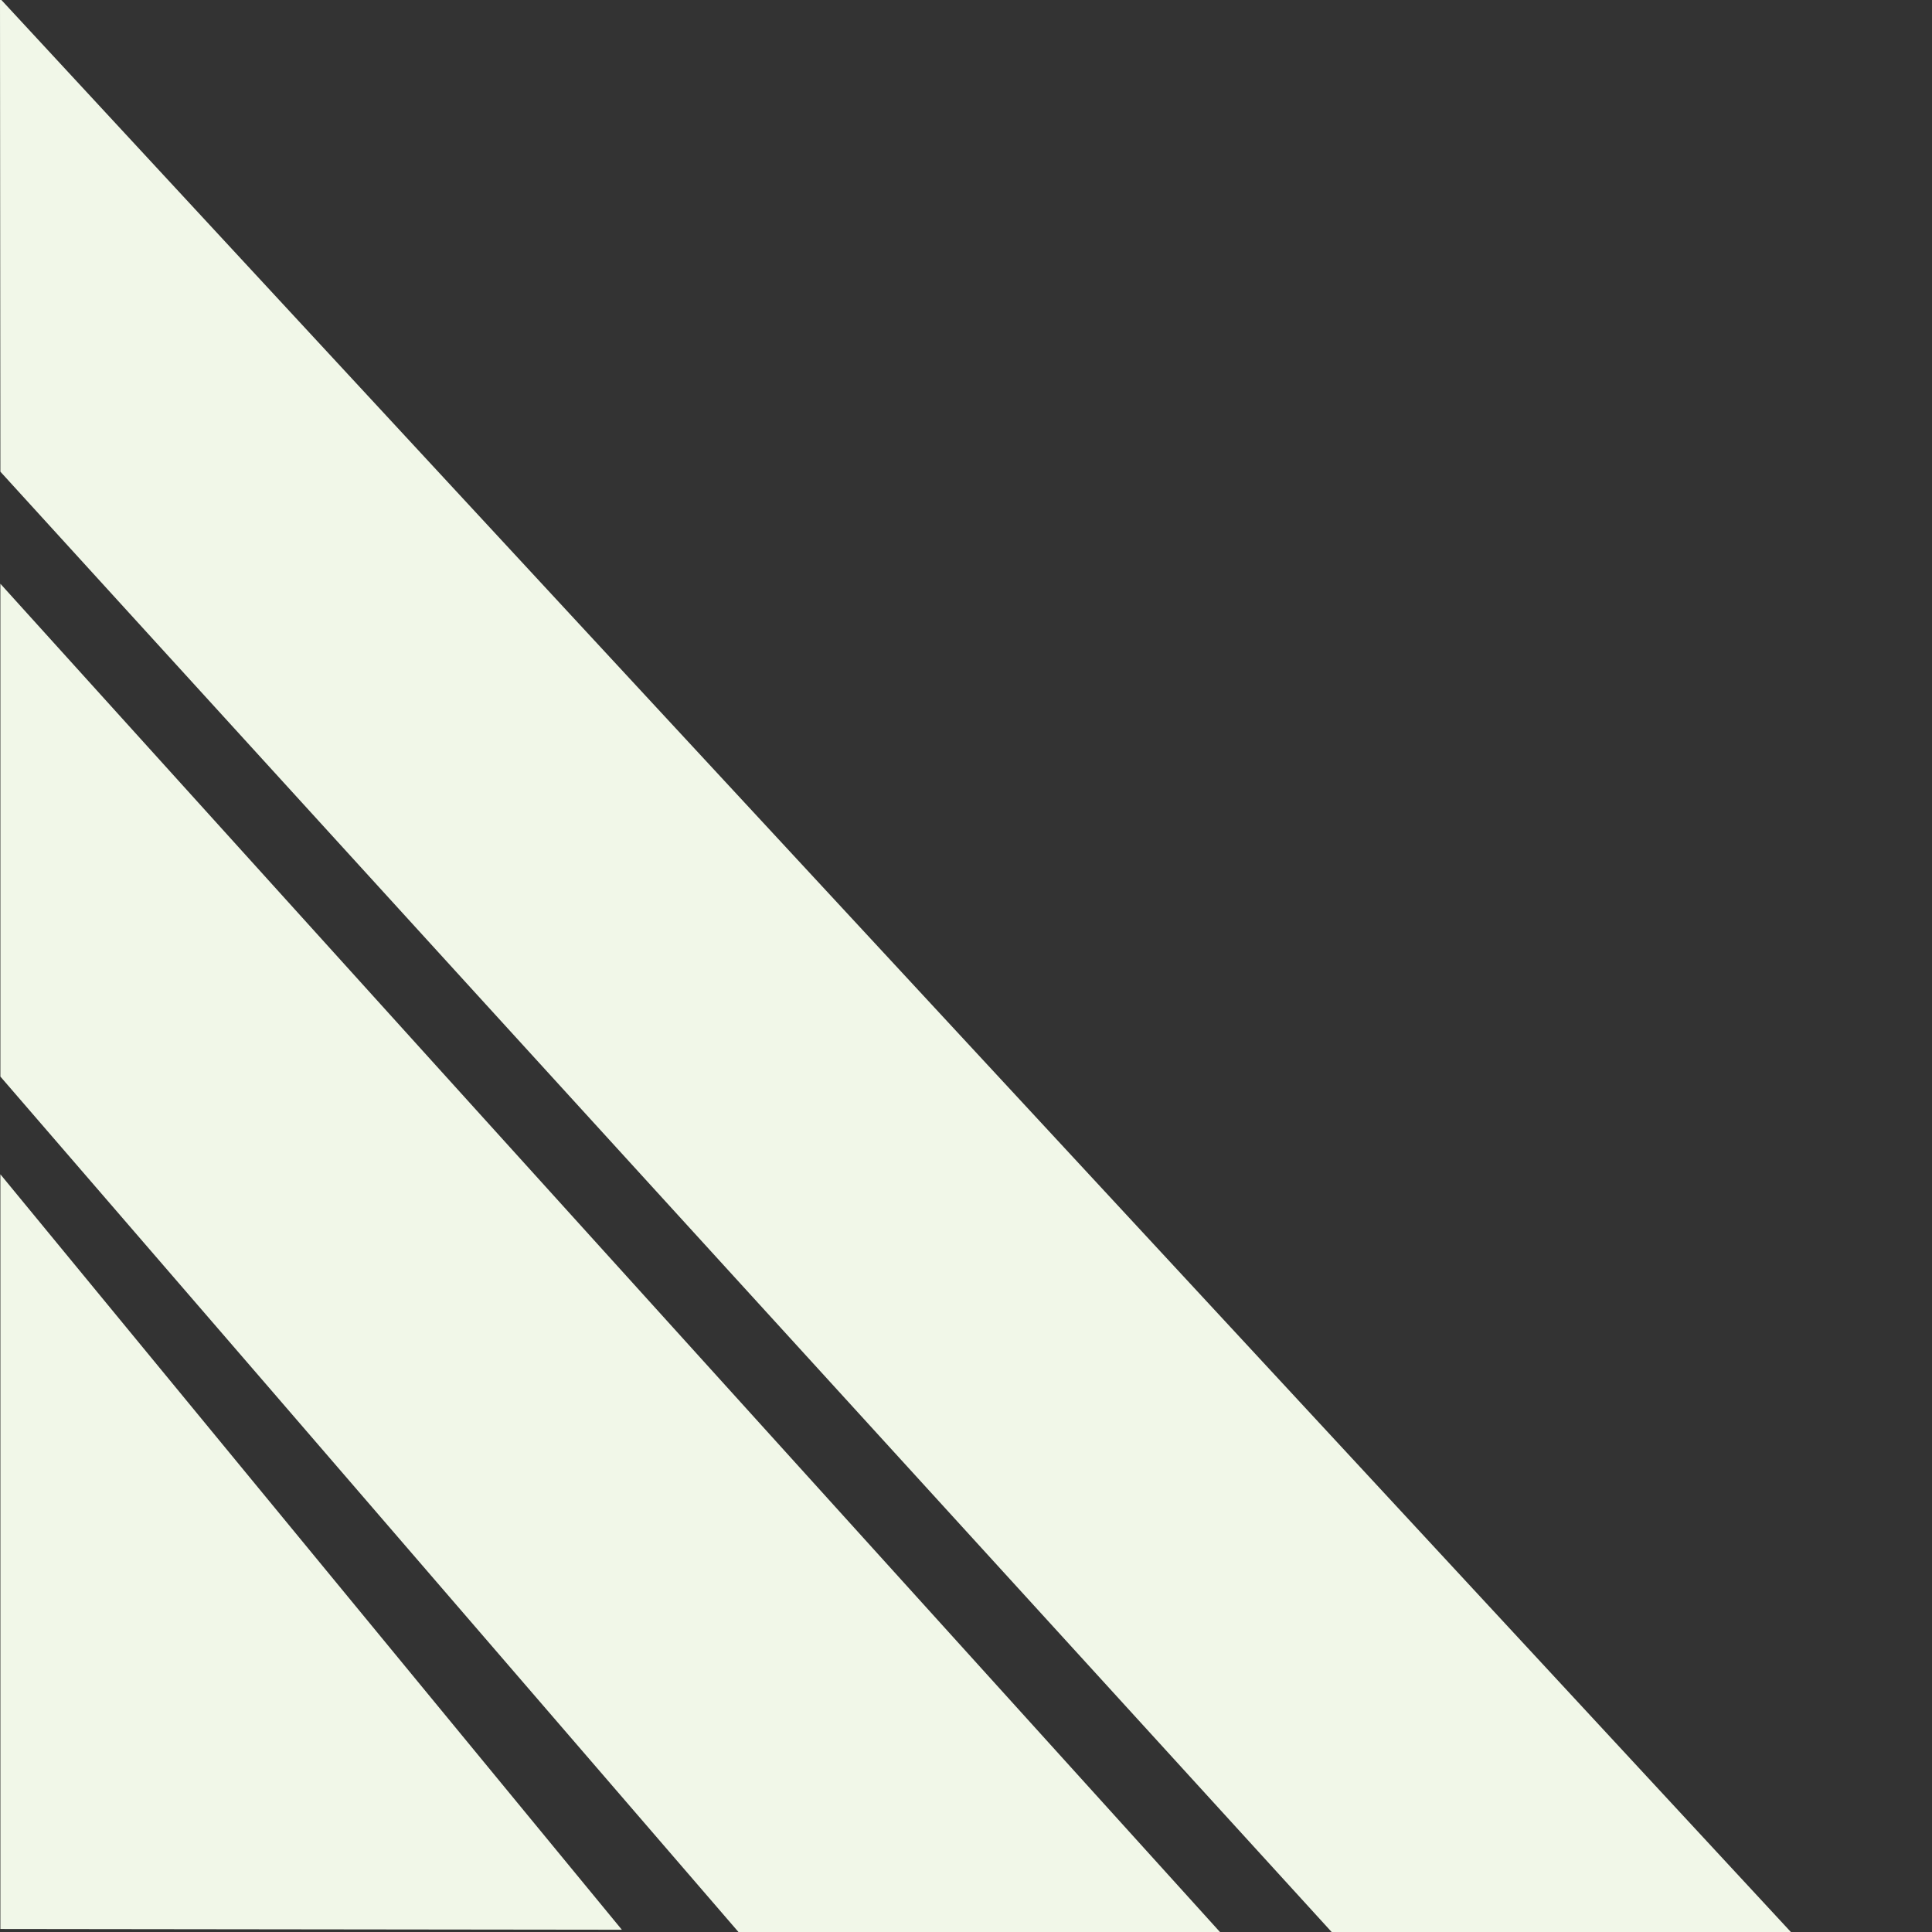
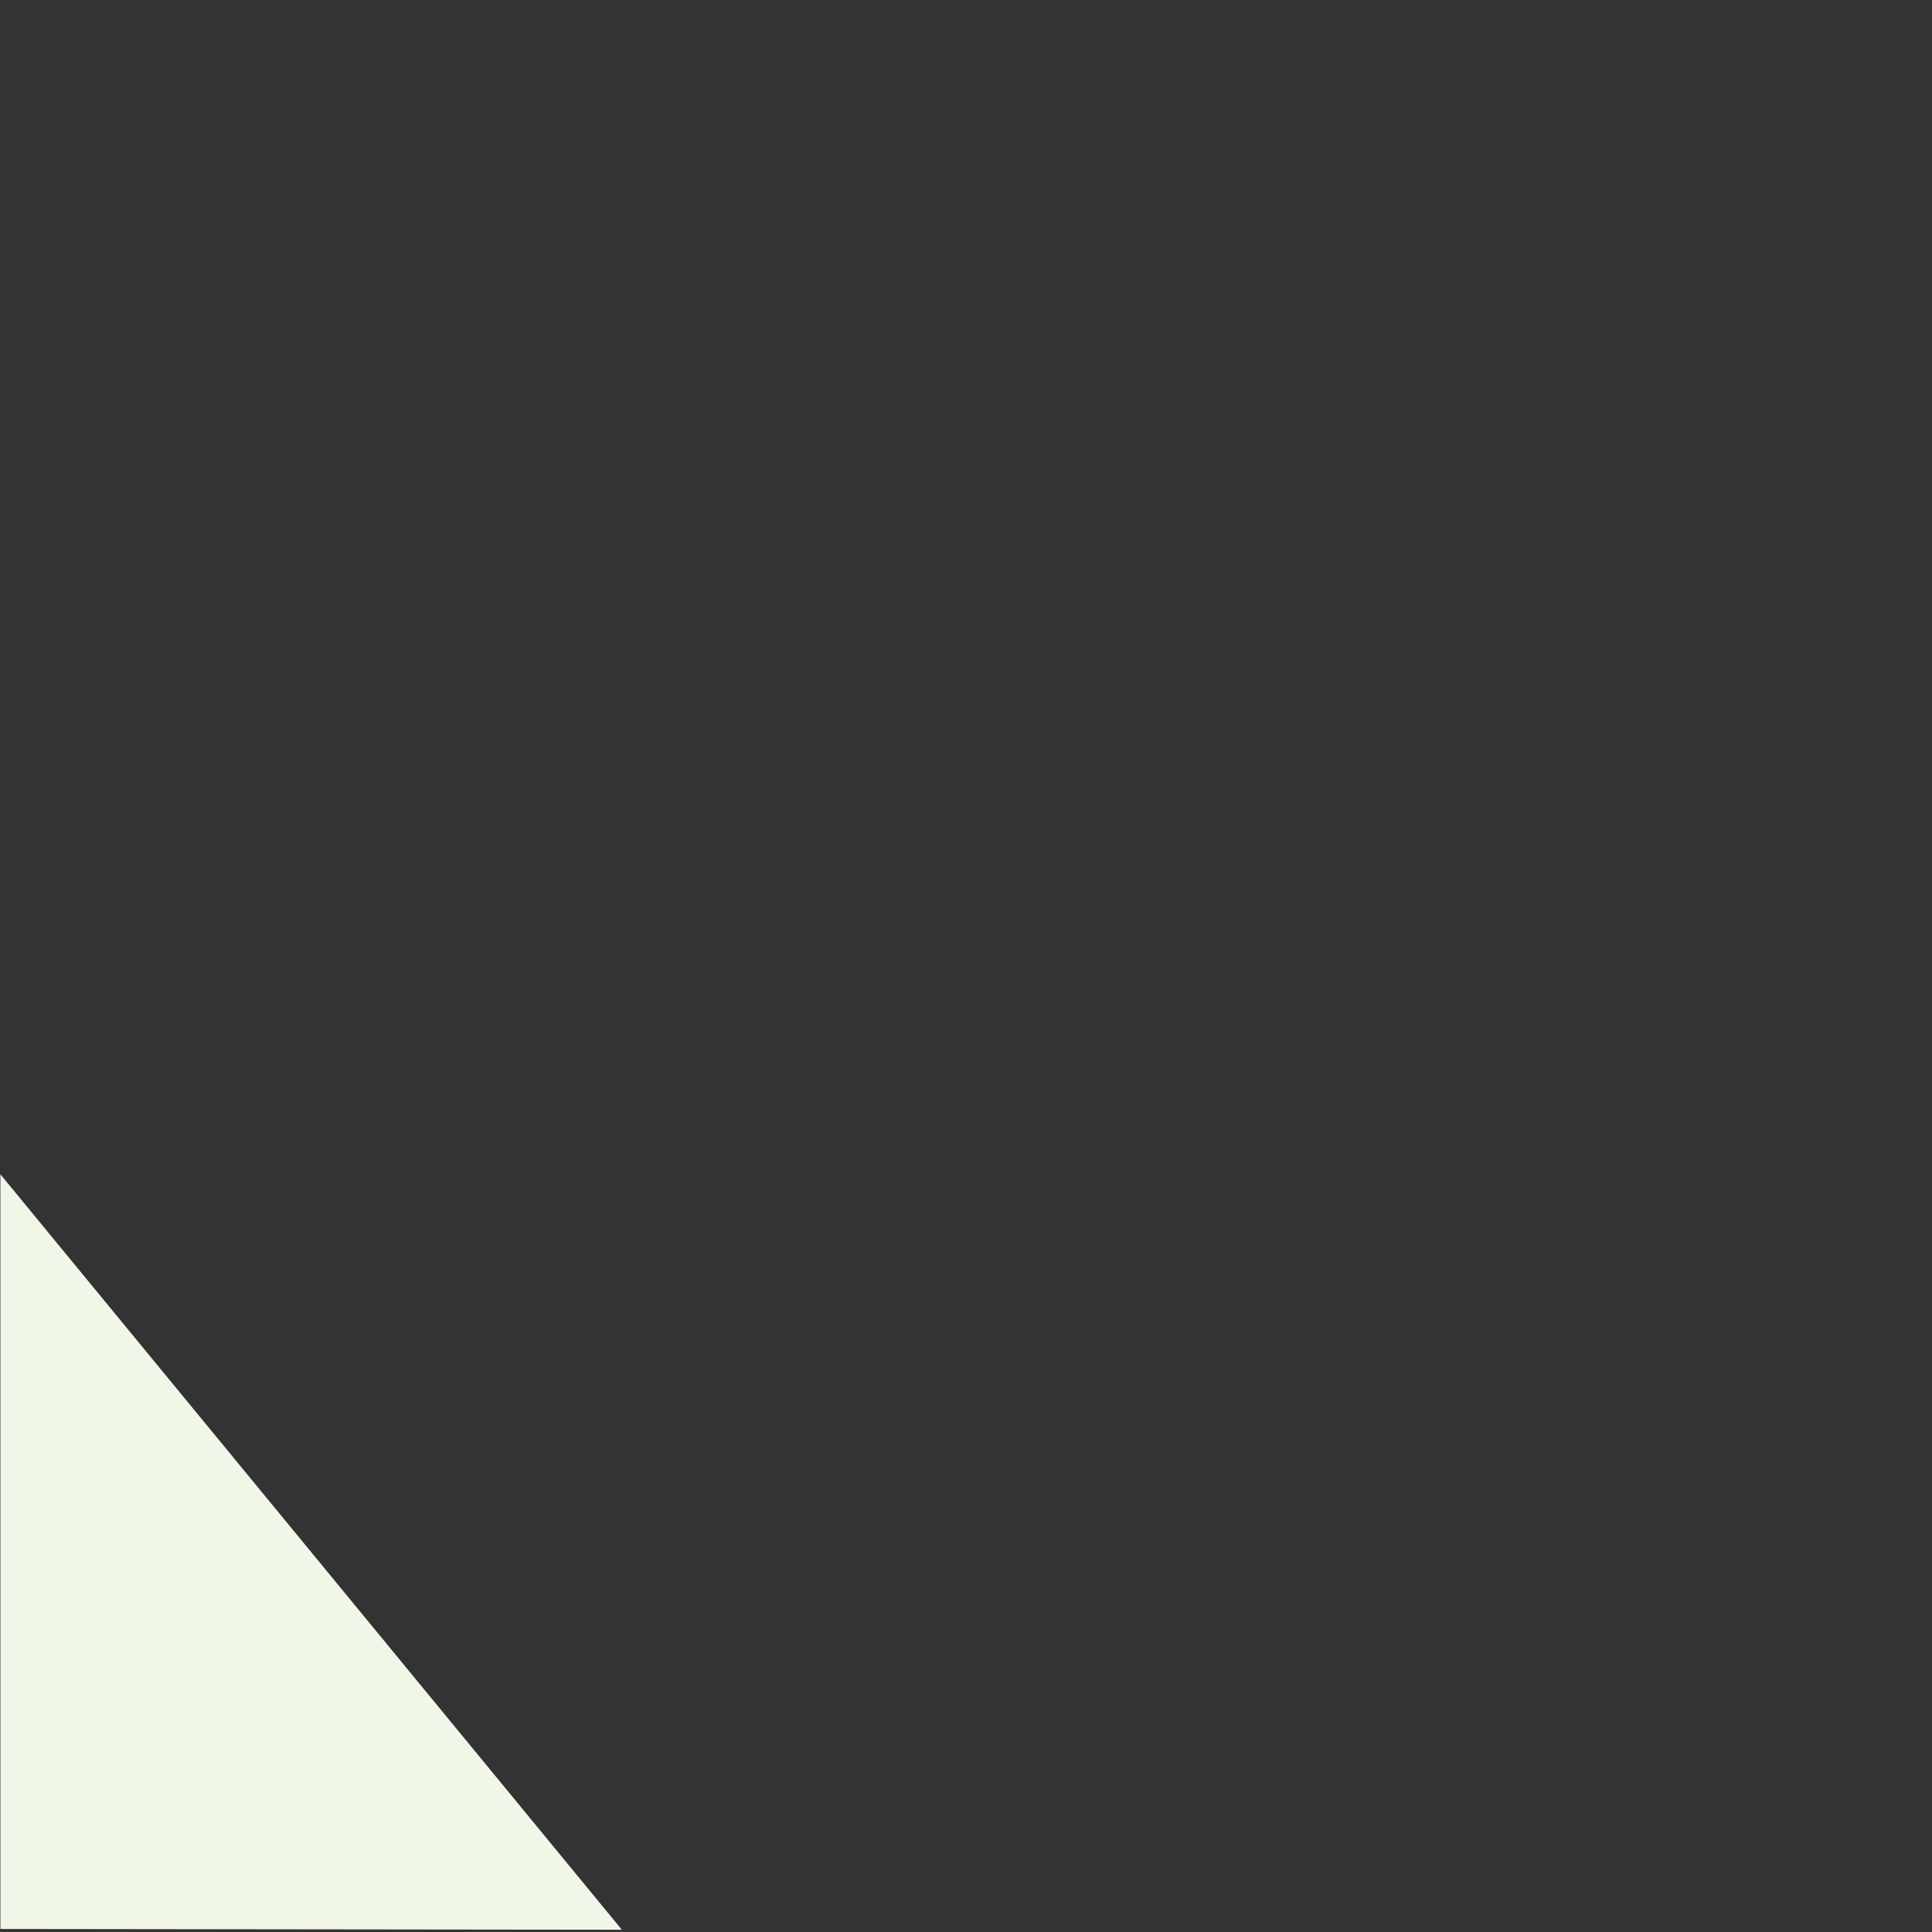
<svg xmlns="http://www.w3.org/2000/svg" id="Layer_1" x="0px" y="0px" viewBox="0 0 512 512" style="enable-background:new 0 0 512 512;" xml:space="preserve">
  <rect x="0" y="0" width="512" height="512" fill="#333333" stroke="none" />
  <style type="text/css">	.st0{fill:#F1F7E8;}</style>
  <g>
-     <polygon class="st0" points="0,-0.4 171.1,184.4 474.6,512 352.9,512 127.5,264.8 0.1,125  " />
-     <polygon class="st0" points="0.1,285.3 0.1,154.7 117.1,284.1 323.3,512 195.7,512 71.6,368.1  " />
    <polyline class="st0" points="0.1,511.2 0.1,311.2 61.8,386.2 164.8,511.4  " />
  </g>
</svg>